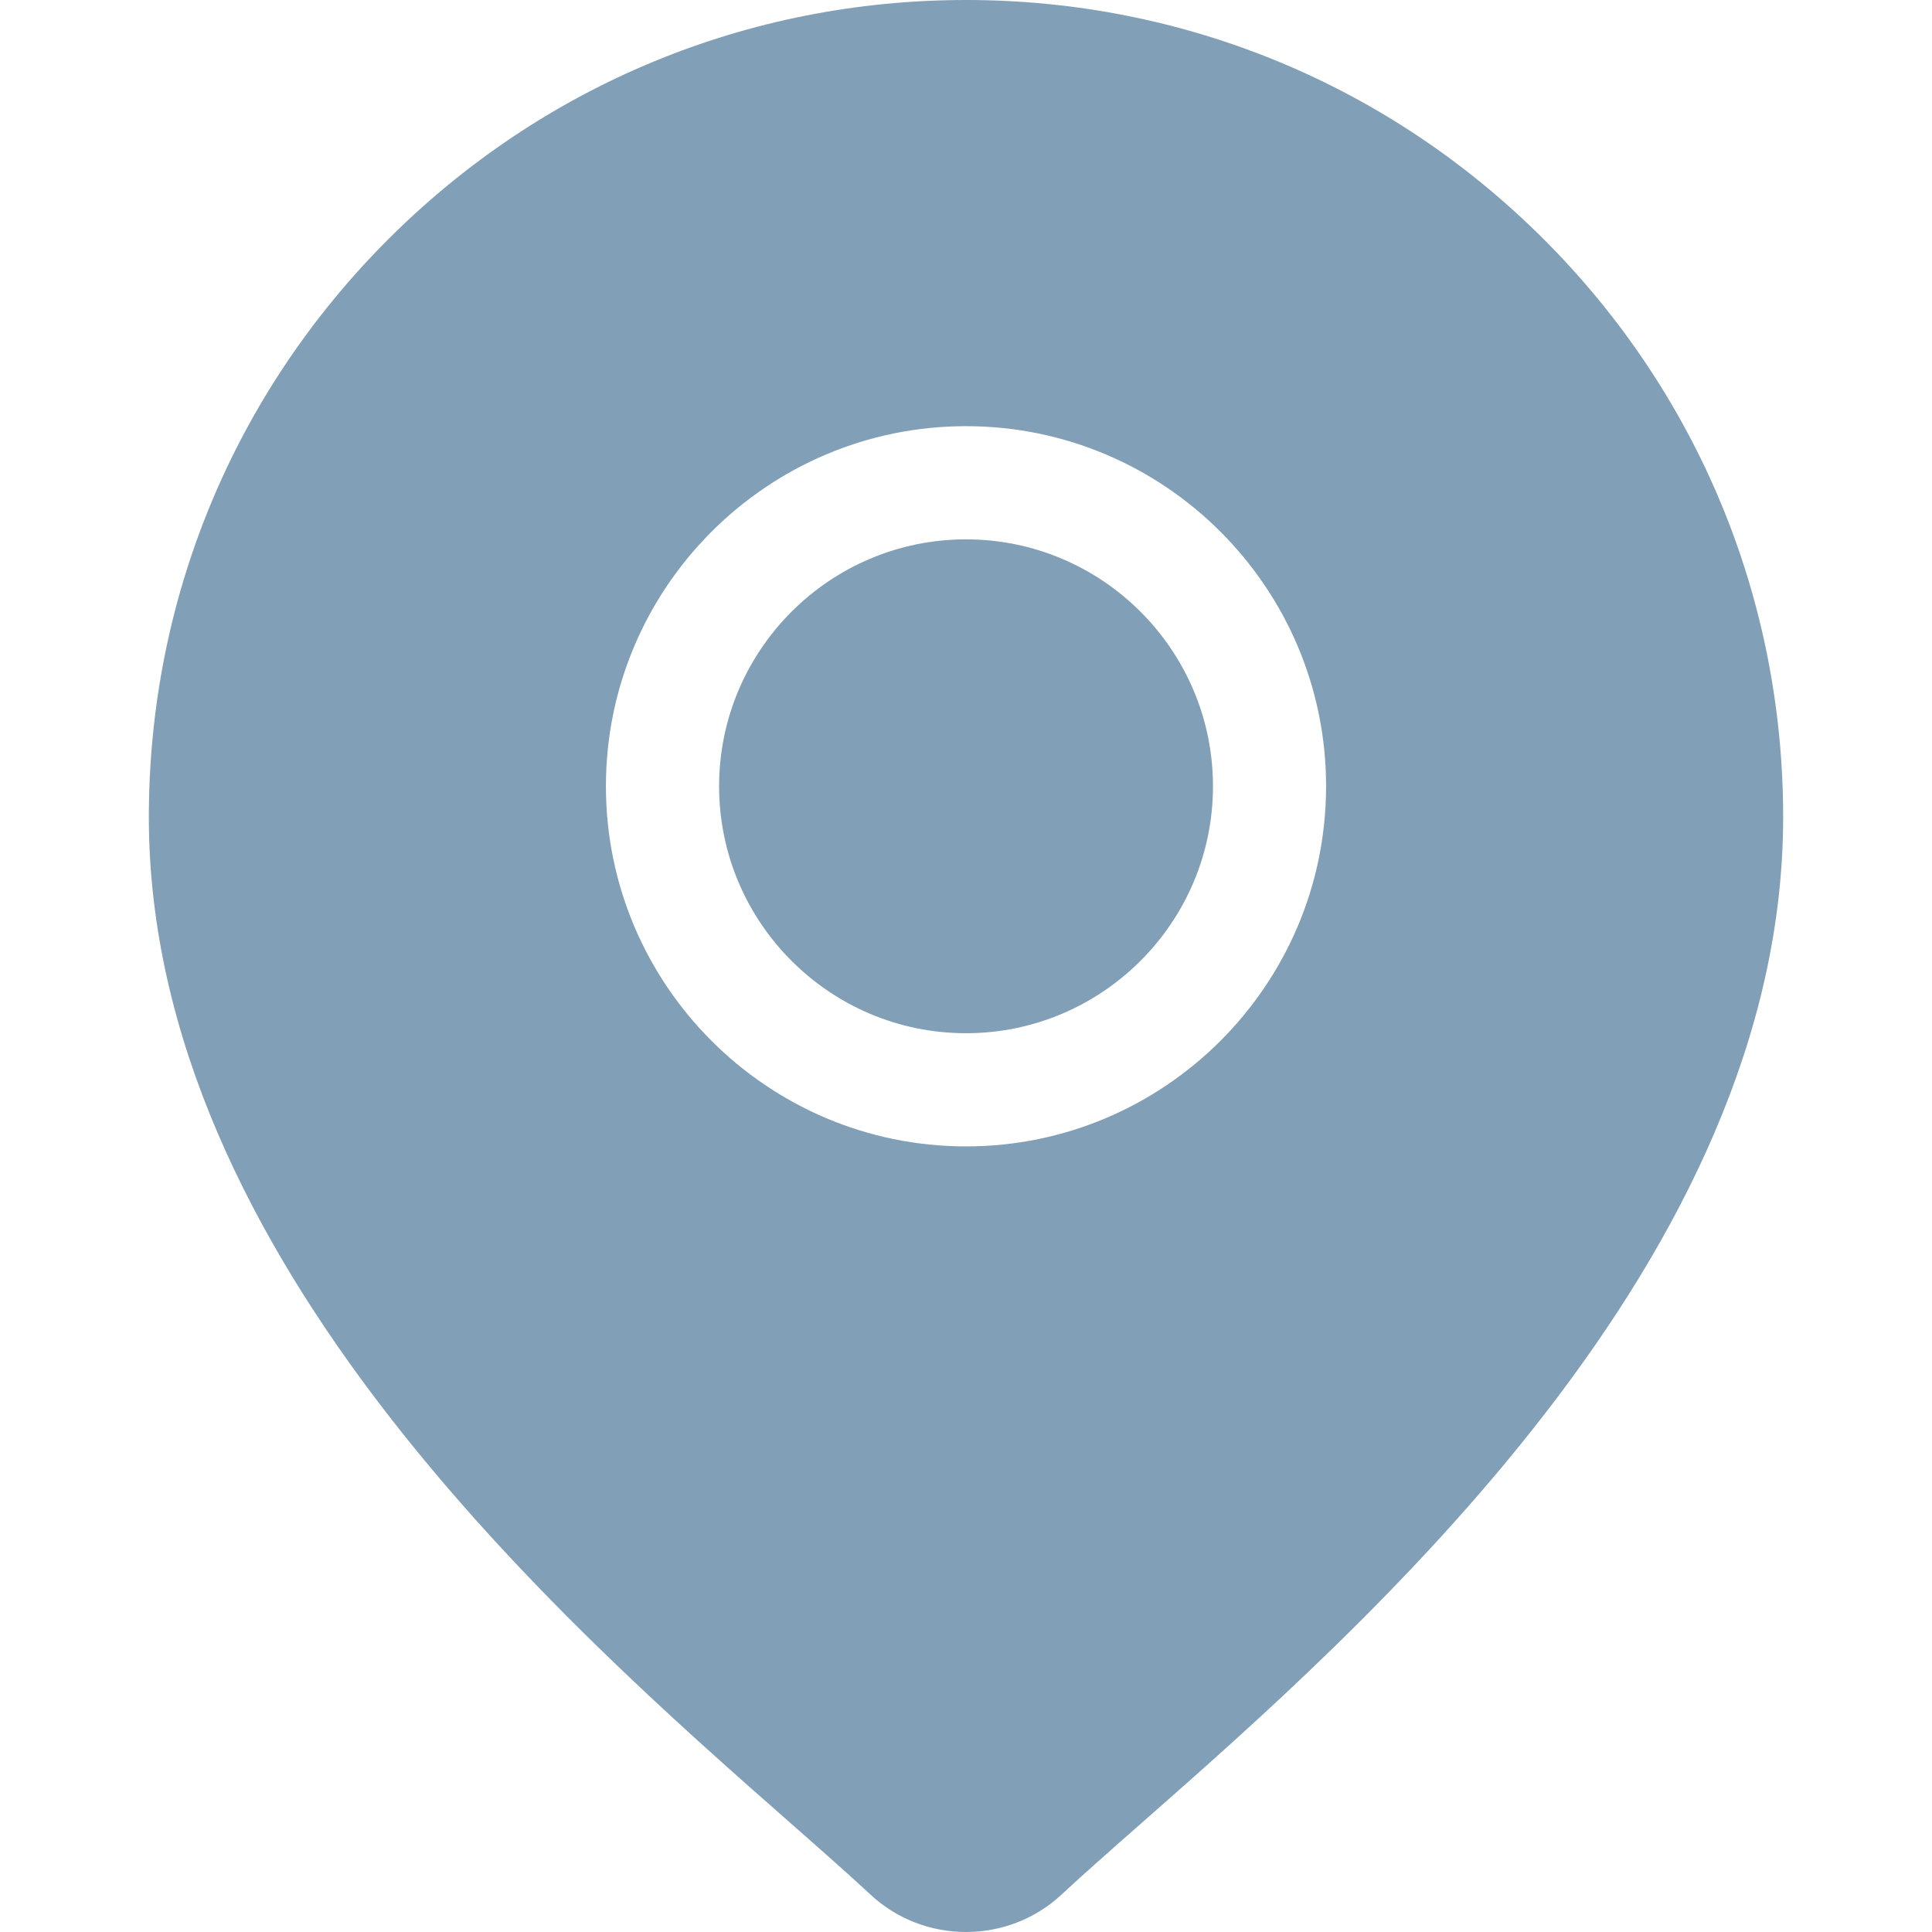
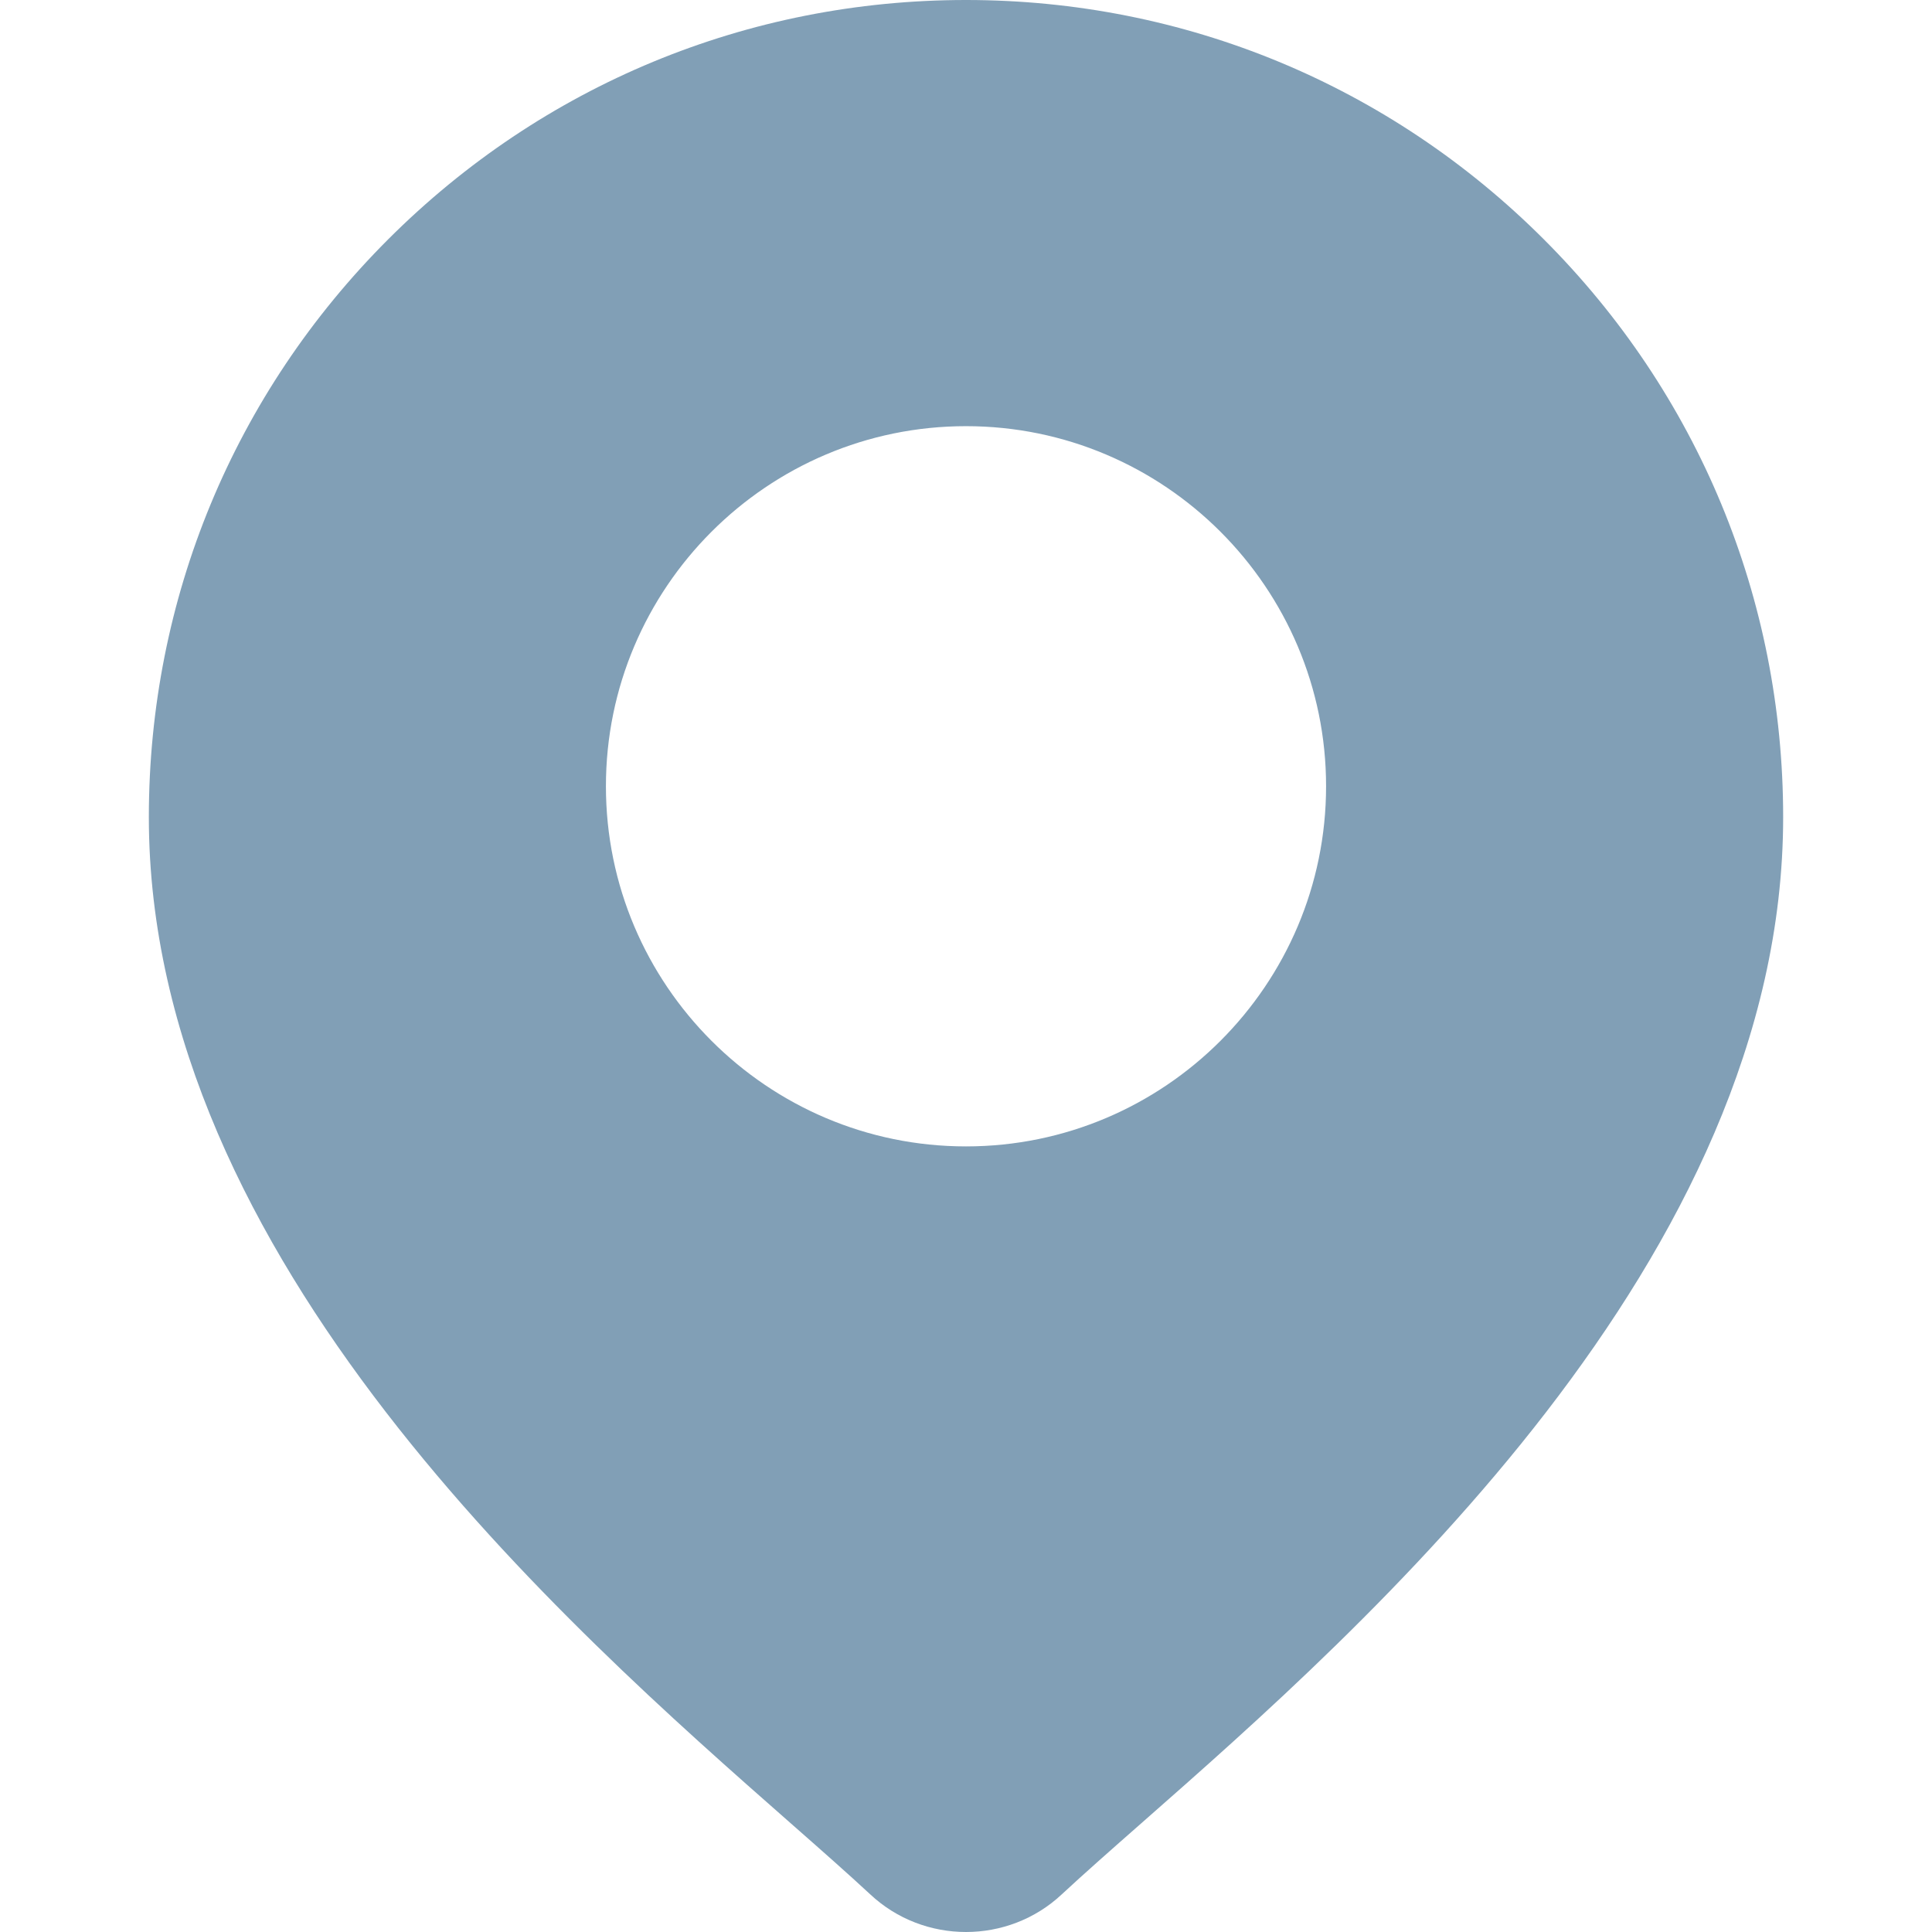
<svg xmlns="http://www.w3.org/2000/svg" width="24" height="24" viewBox="0 0 24 24" fill="none">
-   <path d="M12 6.7C10.309 6.7 8.933 8.076 8.933 9.767C8.933 11.459 10.309 12.835 12 12.835C13.691 12.835 15.068 11.459 15.068 9.767C15.068 8.076 13.691 6.7 12 6.7Z" fill="#819FB6" />
  <path d="M19.178 2.973C17.261 1.056 14.711 0 12 0C9.289 0 6.74 1.056 4.822 2.973C2.905 4.89 1.849 7.439 1.849 10.151C1.849 15.636 7.036 20.198 9.822 22.649C10.209 22.989 10.543 23.284 10.81 23.532C11.143 23.844 11.572 24 12 24C12.428 24 12.857 23.844 13.19 23.532C13.457 23.284 13.791 22.989 14.178 22.649C16.965 20.198 22.151 15.636 22.151 10.151C22.151 7.439 21.095 4.89 19.178 2.973ZM12 14.241C9.533 14.241 7.527 12.234 7.527 9.767C7.527 7.301 9.533 5.294 12 5.294C14.467 5.294 16.473 7.301 16.473 9.767C16.473 12.234 14.467 14.241 12 14.241Z" fill="#819FB6" />
</svg>